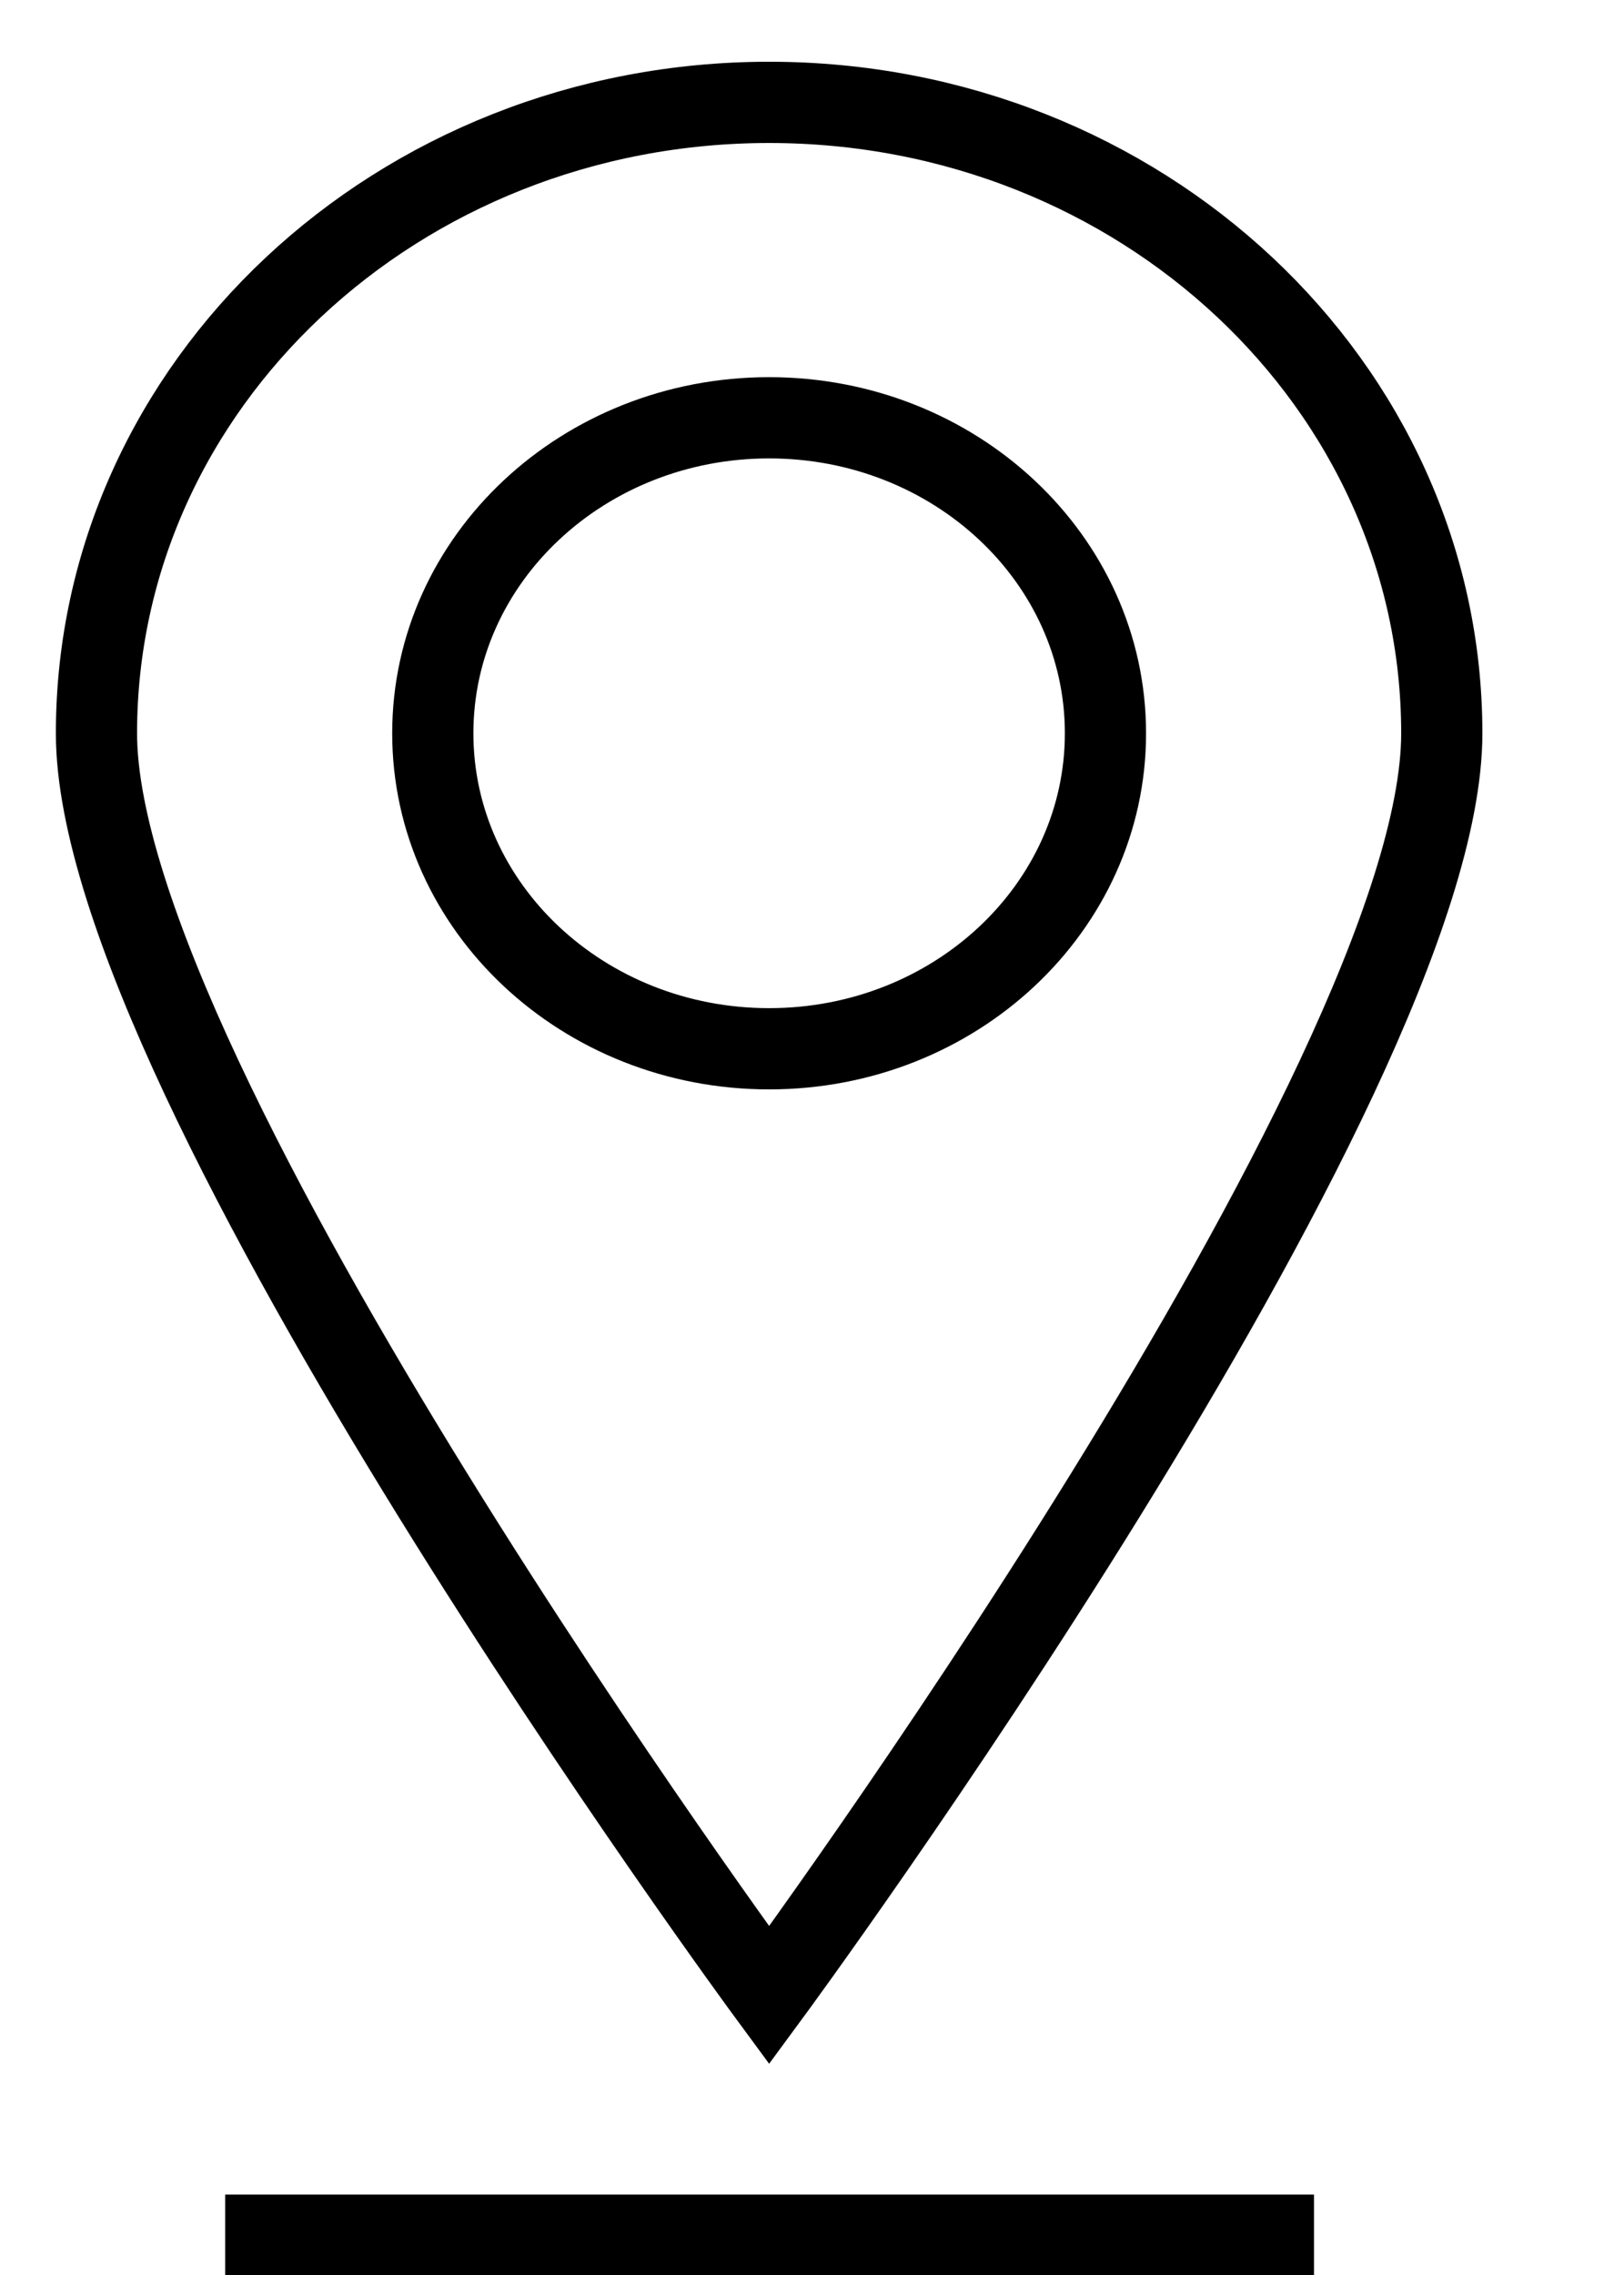
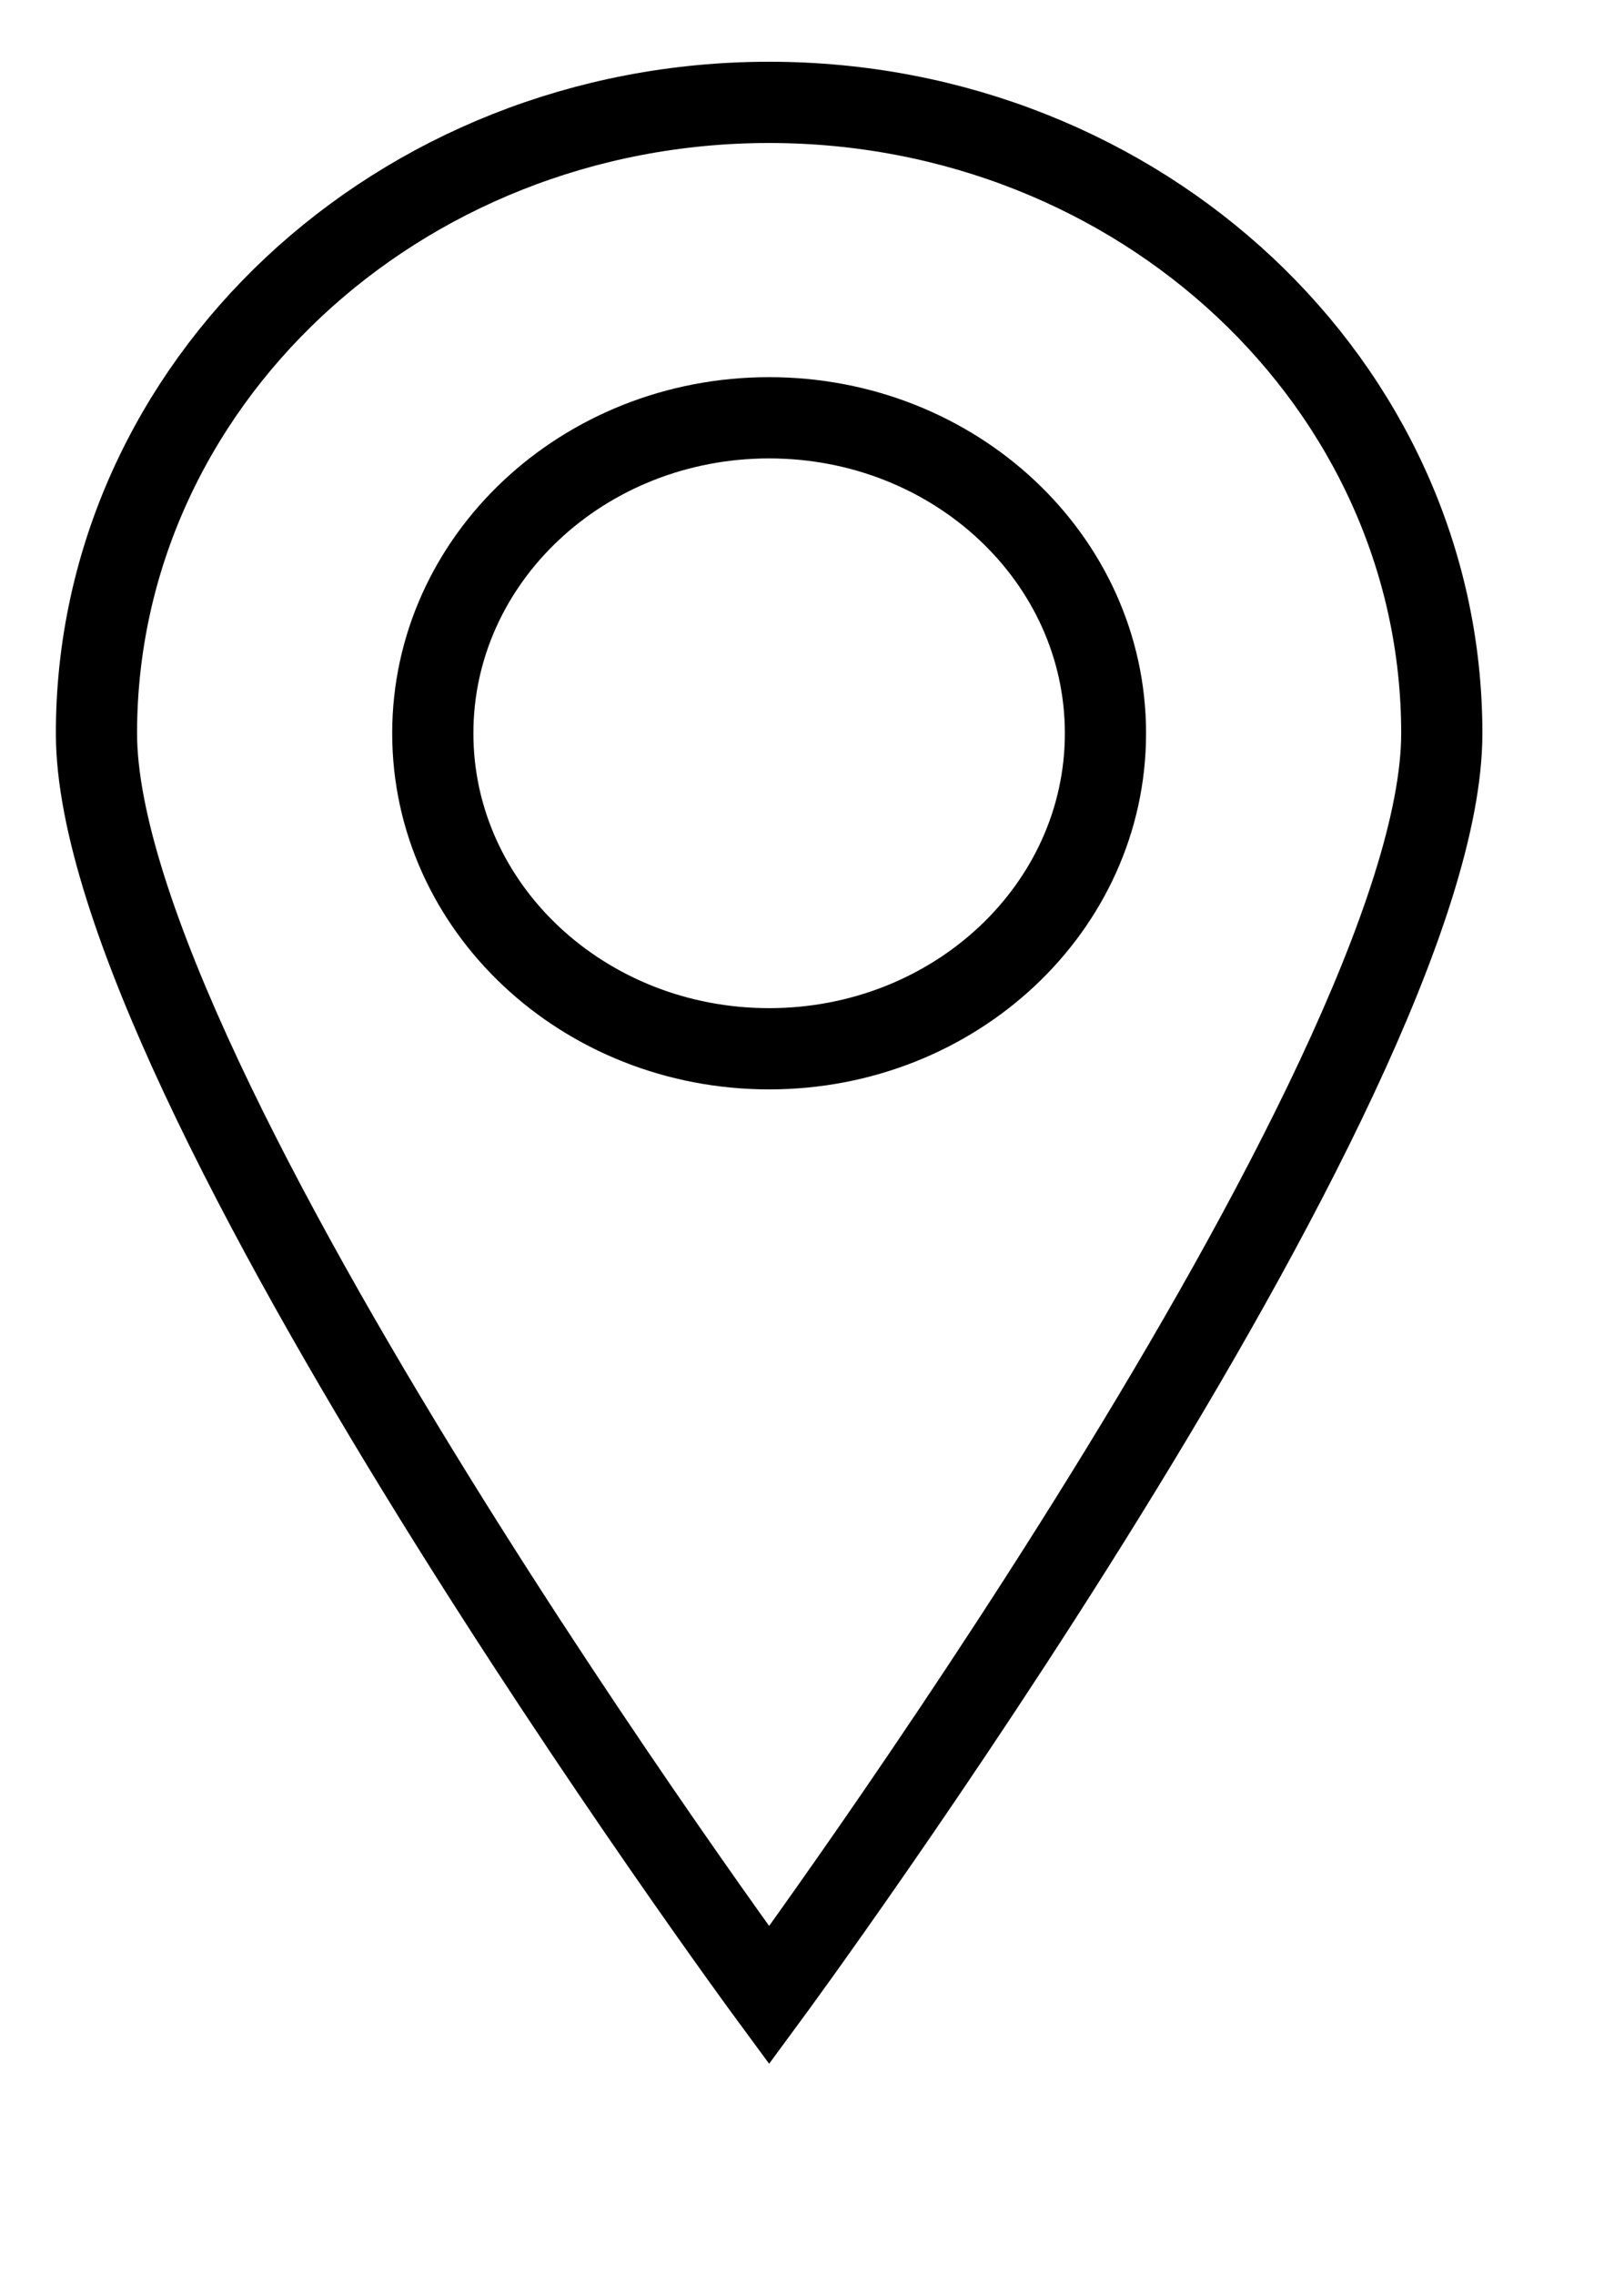
<svg xmlns="http://www.w3.org/2000/svg" width="20" height="28" viewBox="0 0 20 28" fill="none">
  <g clip-path="url(#clip0_119_2071)">
    <path d="M17.756 9.025C17.756 4.736 14.045 1.26 9.472 1.26C4.898 1.26 1.188 4.736 1.188 9.025C1.188 13.313 9.472 24.557 9.472 24.557C9.472 24.557 17.756 13.313 17.756 9.025ZM5.33 9.025C5.33 6.878 7.186 5.142 9.472 5.142C11.758 5.142 13.614 6.878 13.614 9.025C13.614 11.171 11.758 12.908 9.472 12.908C7.186 12.908 5.33 11.171 5.33 9.025Z" stroke="black" />
-     <path d="M2.773 27.51H16.182" stroke="black" />
  </g>
  <defs>
    <clipPath id="clip0_119_2071">
      <rect width="20" height="28" fill="white" />
    </clipPath>
  </defs>
</svg>